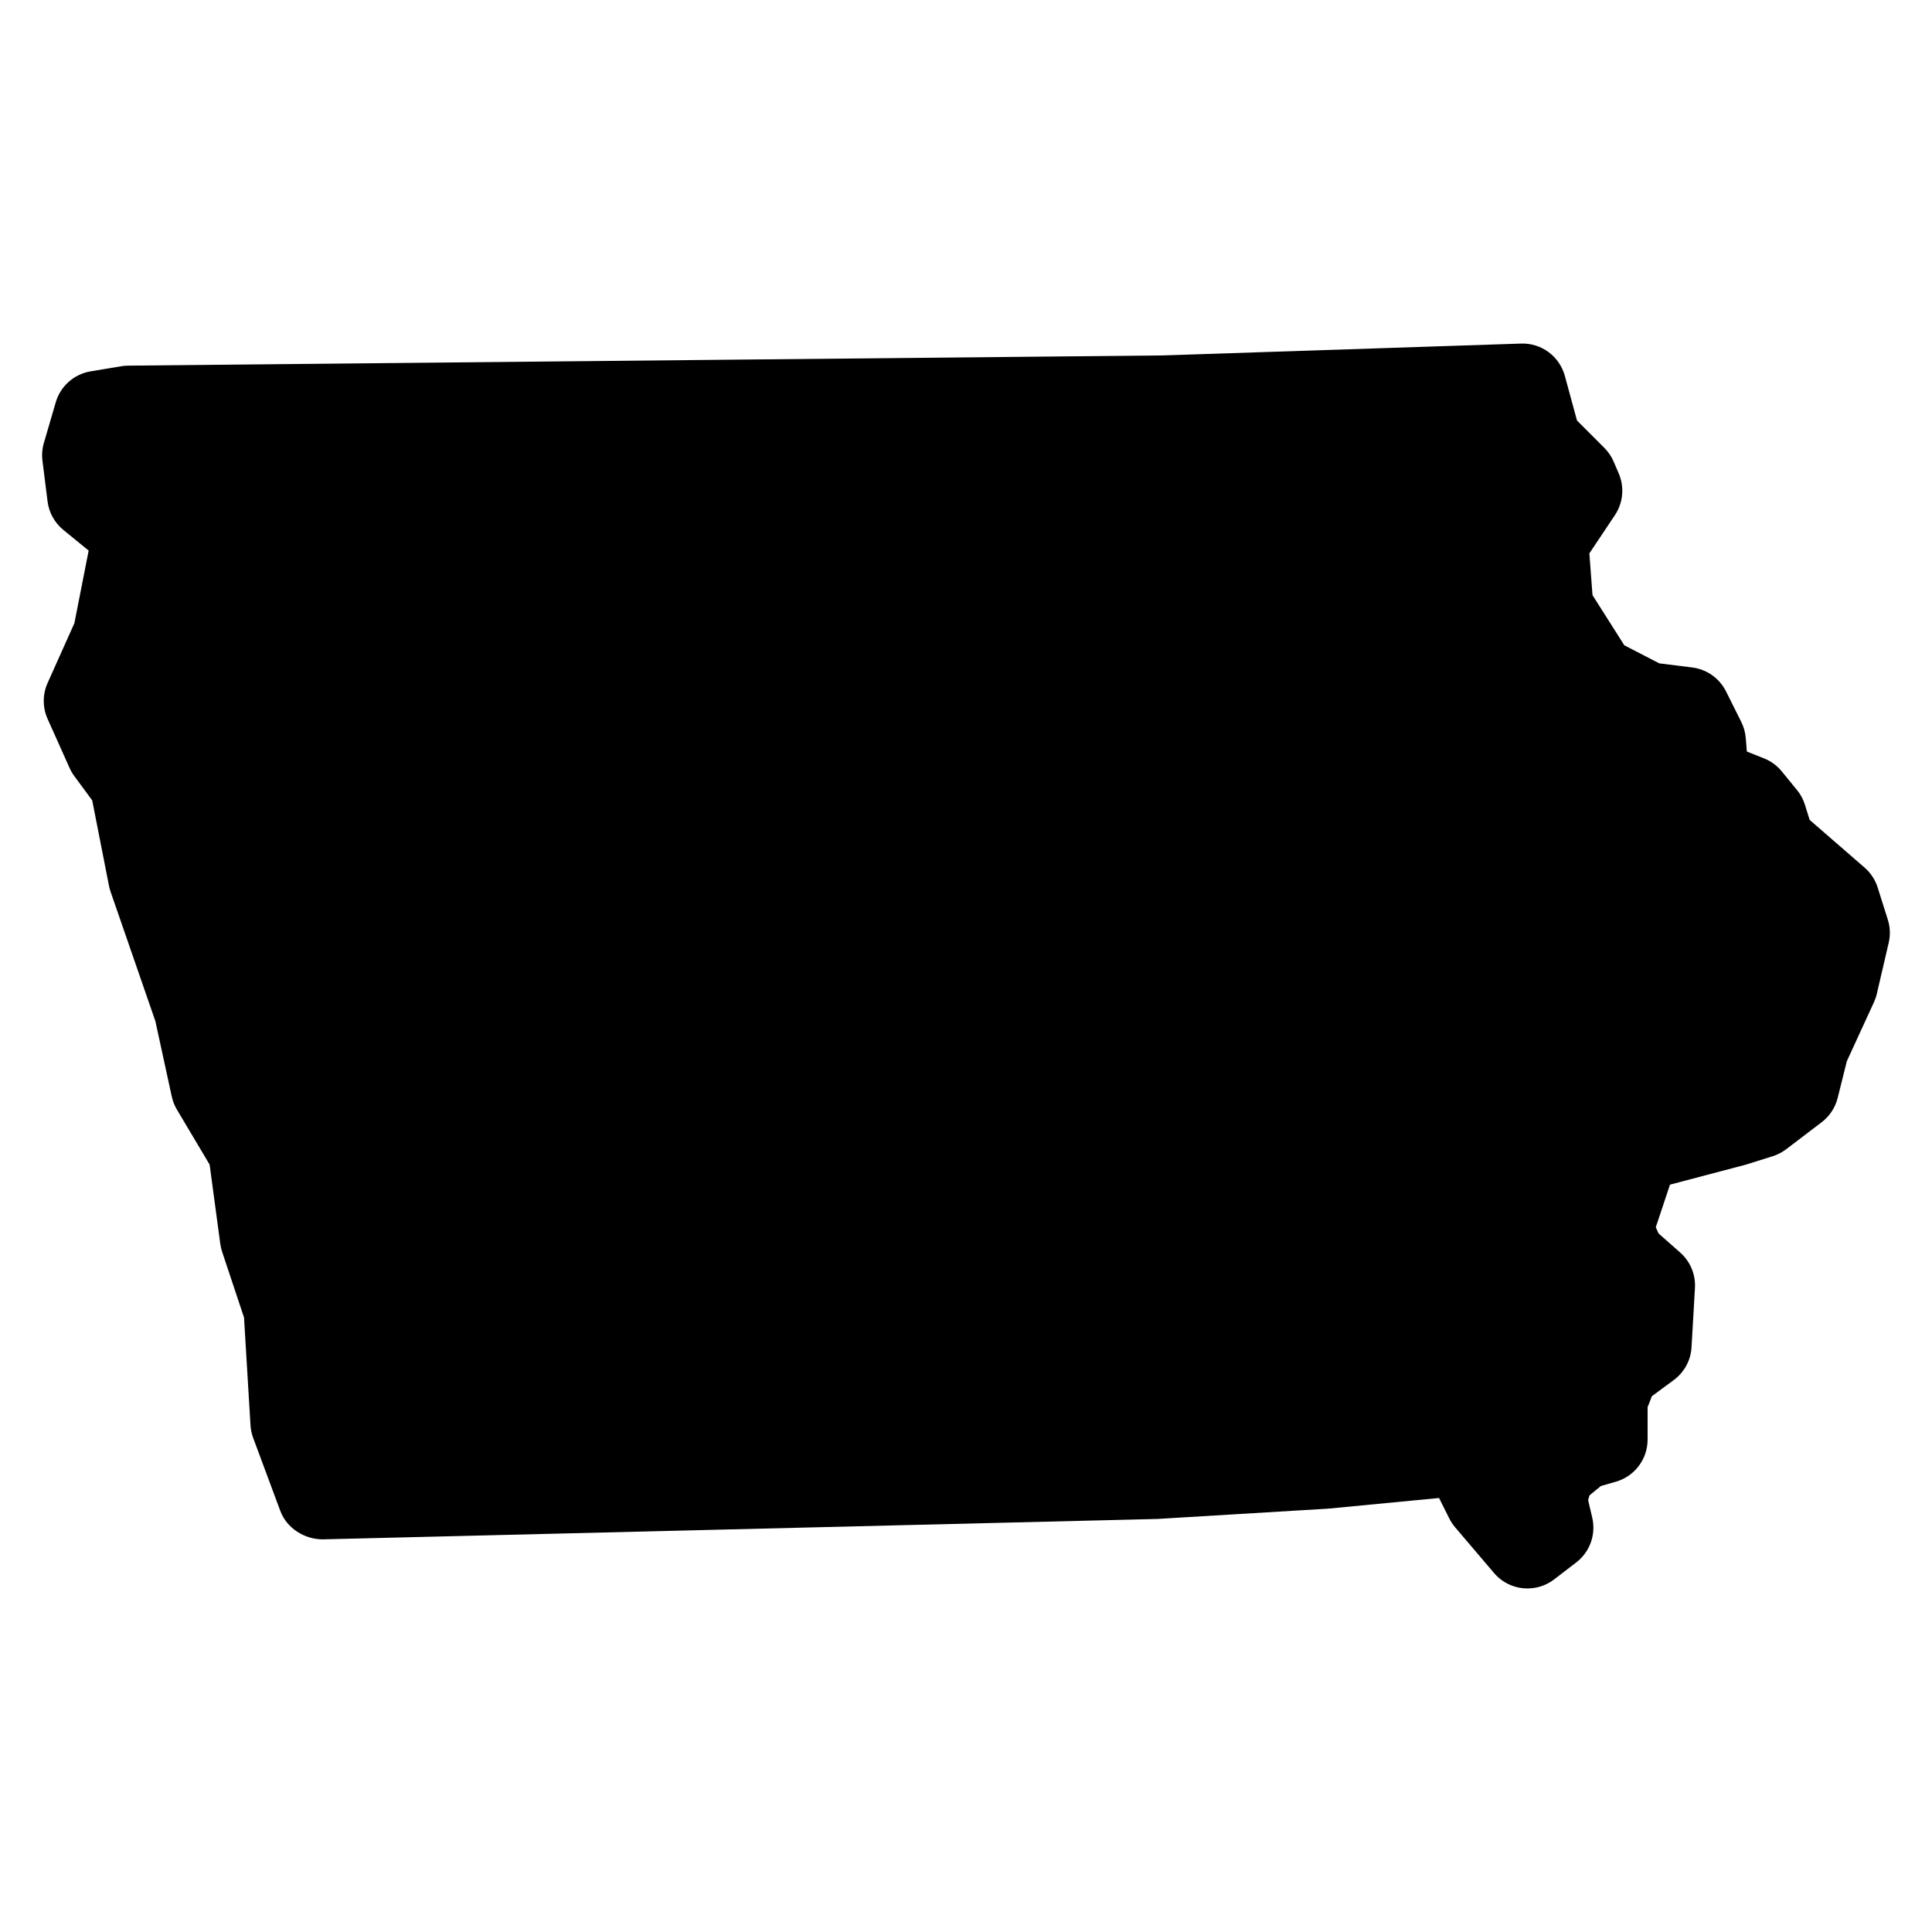
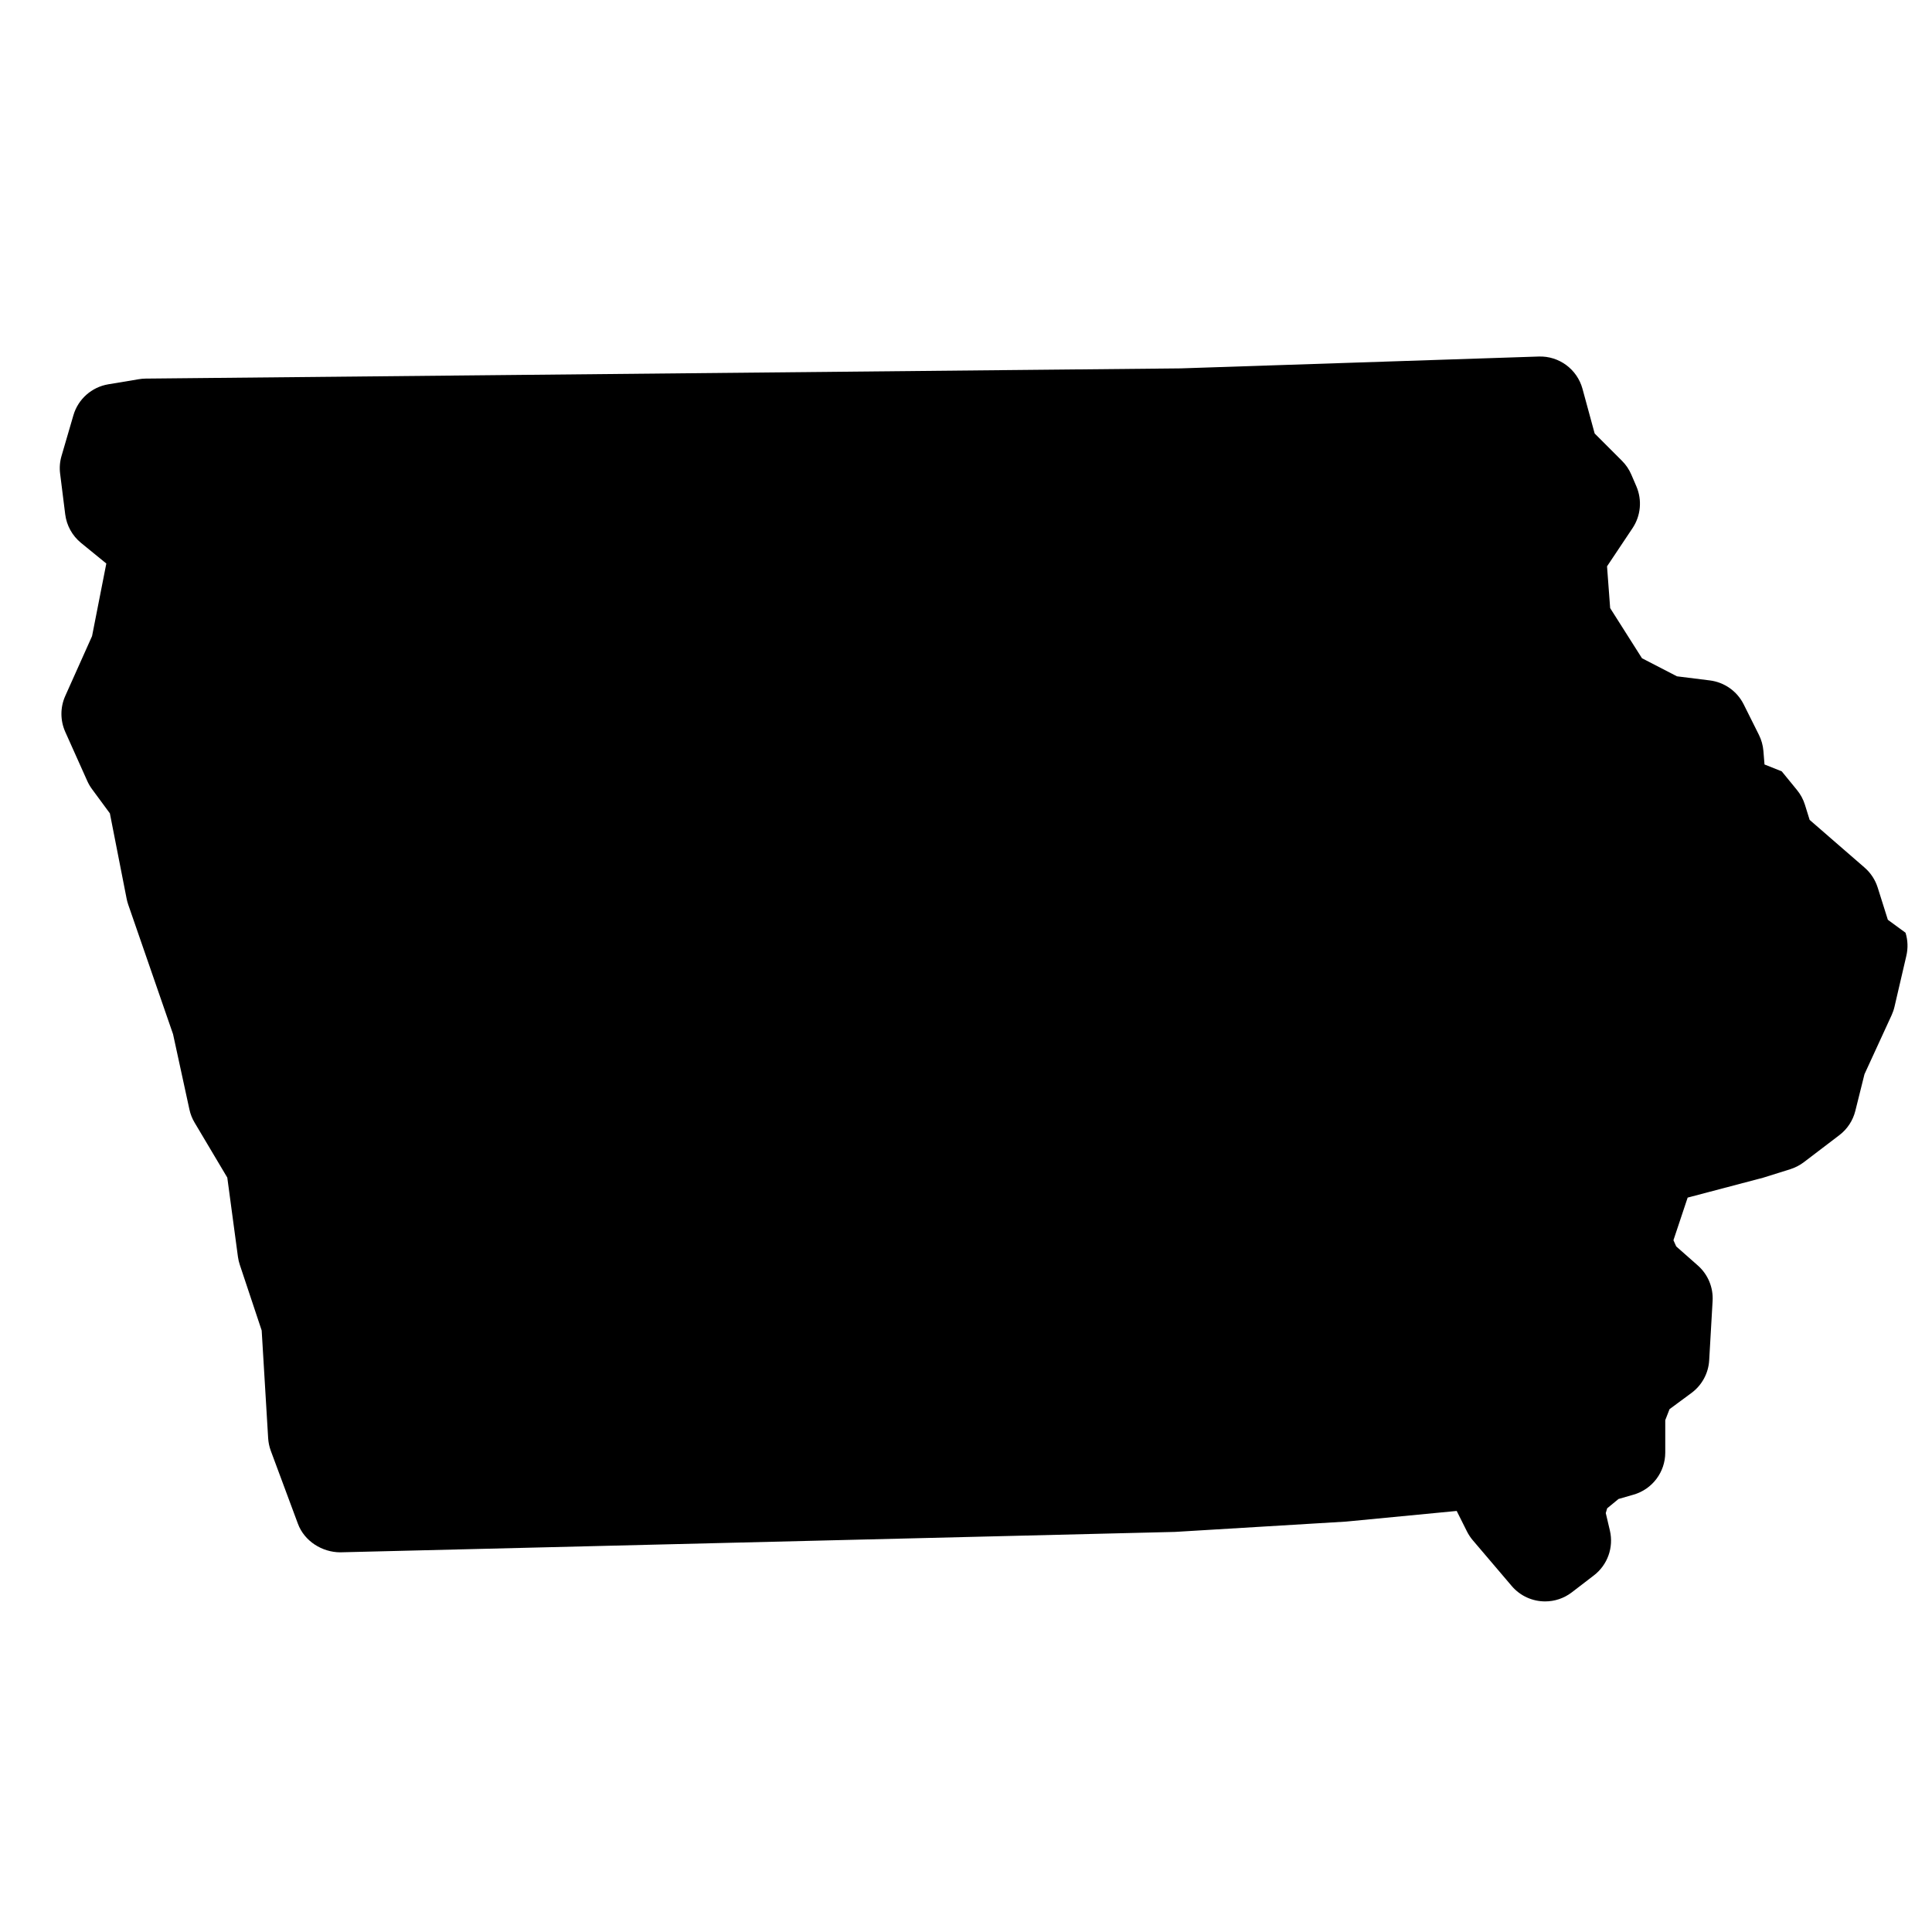
<svg xmlns="http://www.w3.org/2000/svg" fill="#000000" width="800px" height="800px" version="1.1" viewBox="144 144 512 512">
-   <path d="m644.3 387.75-2.691-8.535c-0.645-2.047-1.844-3.875-3.465-5.285l-14.57-12.648-1.254-4.031c-0.441-1.418-1.156-2.742-2.102-3.891l-4.039-4.945c-1.238-1.52-2.852-2.703-4.68-3.434l-4.566-1.82-0.293-3.613c-0.125-1.473-0.527-2.914-1.188-4.238l-4.039-8.086c-1.742-3.481-5.109-5.859-8.969-6.34l-8.711-1.086-9.27-4.789-8.434-13.293-0.828-11.062 6.773-10.145c2.18-3.269 2.559-7.426 1.008-11.047l-1.348-3.133c-0.582-1.355-1.418-2.59-2.457-3.629l-7.254-7.254-3.223-11.836c-1.418-5.191-6.207-8.742-11.602-8.559l-94.902 3.141-274.3 2.707c-0.605 0.008-1.203 0.062-1.797 0.164l-8.078 1.348c-4.402 0.738-8 3.922-9.246 8.207l-3.148 10.781c-0.449 1.527-0.574 3.125-0.371 4.695l1.348 10.773c0.371 2.969 1.875 5.68 4.191 7.574l6.703 5.465-3.781 19.238-7.102 15.859c-1.355 3.023-1.348 6.481 0 9.512l5.836 13.023c0.34 0.758 0.758 1.473 1.254 2.148l4.734 6.426 4.434 22.586c0.102 0.527 0.242 1.055 0.418 1.566l11.891 34.367 4.34 19.965c0.262 1.227 0.73 2.402 1.371 3.473l8.664 14.57 2.82 20.988c0.102 0.723 0.262 1.434 0.496 2.125l5.797 17.402 1.715 28.547c0.07 1.141 0.309 2.277 0.707 3.356l7.176 19.309c1.727 4.668 6.441 7.551 11.184 7.582l221.27-5.41 45.32-2.734 29.32-2.82 2.719 5.434c0.418 0.828 0.938 1.621 1.543 2.332l10.309 12.113c2.293 2.699 5.566 4.094 8.867 4.094 2.473 0 4.969-0.789 7.078-2.41l5.844-4.488c3.621-2.773 5.277-7.426 4.238-11.867l-1.094-4.652 0.371-1.254 3.008-2.473 3.961-1.141c4.992-1.426 8.426-5.984 8.426-11.168v-8.582l1.133-2.914 5.805-4.285c2.781-2.055 4.512-5.231 4.703-8.68l0.906-15.711c0.211-3.566-1.23-7.031-3.914-9.395l-5.727-5.055-0.738-1.645 3.766-11.293 20.02-5.277 7.176-2.246c1.285-0.41 2.496-1.031 3.574-1.844l9.434-7.184c2.102-1.598 3.59-3.867 4.231-6.426l2.426-9.727 7.191-15.641c0.324-0.715 0.582-1.457 0.758-2.215l3.133-13.465c0.488-2.066 0.418-4.184-0.207-6.172z" />
+   <path d="m644.3 387.75-2.691-8.535c-0.645-2.047-1.844-3.875-3.465-5.285l-14.57-12.648-1.254-4.031c-0.441-1.418-1.156-2.742-2.102-3.891l-4.039-4.945l-4.566-1.82-0.293-3.613c-0.125-1.473-0.527-2.914-1.188-4.238l-4.039-8.086c-1.742-3.481-5.109-5.859-8.969-6.34l-8.711-1.086-9.27-4.789-8.434-13.293-0.828-11.062 6.773-10.145c2.18-3.269 2.559-7.426 1.008-11.047l-1.348-3.133c-0.582-1.355-1.418-2.59-2.457-3.629l-7.254-7.254-3.223-11.836c-1.418-5.191-6.207-8.742-11.602-8.559l-94.902 3.141-274.3 2.707c-0.605 0.008-1.203 0.062-1.797 0.164l-8.078 1.348c-4.402 0.738-8 3.922-9.246 8.207l-3.148 10.781c-0.449 1.527-0.574 3.125-0.371 4.695l1.348 10.773c0.371 2.969 1.875 5.68 4.191 7.574l6.703 5.465-3.781 19.238-7.102 15.859c-1.355 3.023-1.348 6.481 0 9.512l5.836 13.023c0.34 0.758 0.758 1.473 1.254 2.148l4.734 6.426 4.434 22.586c0.102 0.527 0.242 1.055 0.418 1.566l11.891 34.367 4.34 19.965c0.262 1.227 0.73 2.402 1.371 3.473l8.664 14.57 2.82 20.988c0.102 0.723 0.262 1.434 0.496 2.125l5.797 17.402 1.715 28.547c0.07 1.141 0.309 2.277 0.707 3.356l7.176 19.309c1.727 4.668 6.441 7.551 11.184 7.582l221.27-5.41 45.32-2.734 29.32-2.82 2.719 5.434c0.418 0.828 0.938 1.621 1.543 2.332l10.309 12.113c2.293 2.699 5.566 4.094 8.867 4.094 2.473 0 4.969-0.789 7.078-2.41l5.844-4.488c3.621-2.773 5.277-7.426 4.238-11.867l-1.094-4.652 0.371-1.254 3.008-2.473 3.961-1.141c4.992-1.426 8.426-5.984 8.426-11.168v-8.582l1.133-2.914 5.805-4.285c2.781-2.055 4.512-5.231 4.703-8.68l0.906-15.711c0.211-3.566-1.23-7.031-3.914-9.395l-5.727-5.055-0.738-1.645 3.766-11.293 20.02-5.277 7.176-2.246c1.285-0.41 2.496-1.031 3.574-1.844l9.434-7.184c2.102-1.598 3.59-3.867 4.231-6.426l2.426-9.727 7.191-15.641c0.324-0.715 0.582-1.457 0.758-2.215l3.133-13.465c0.488-2.066 0.418-4.184-0.207-6.172z" />
</svg>